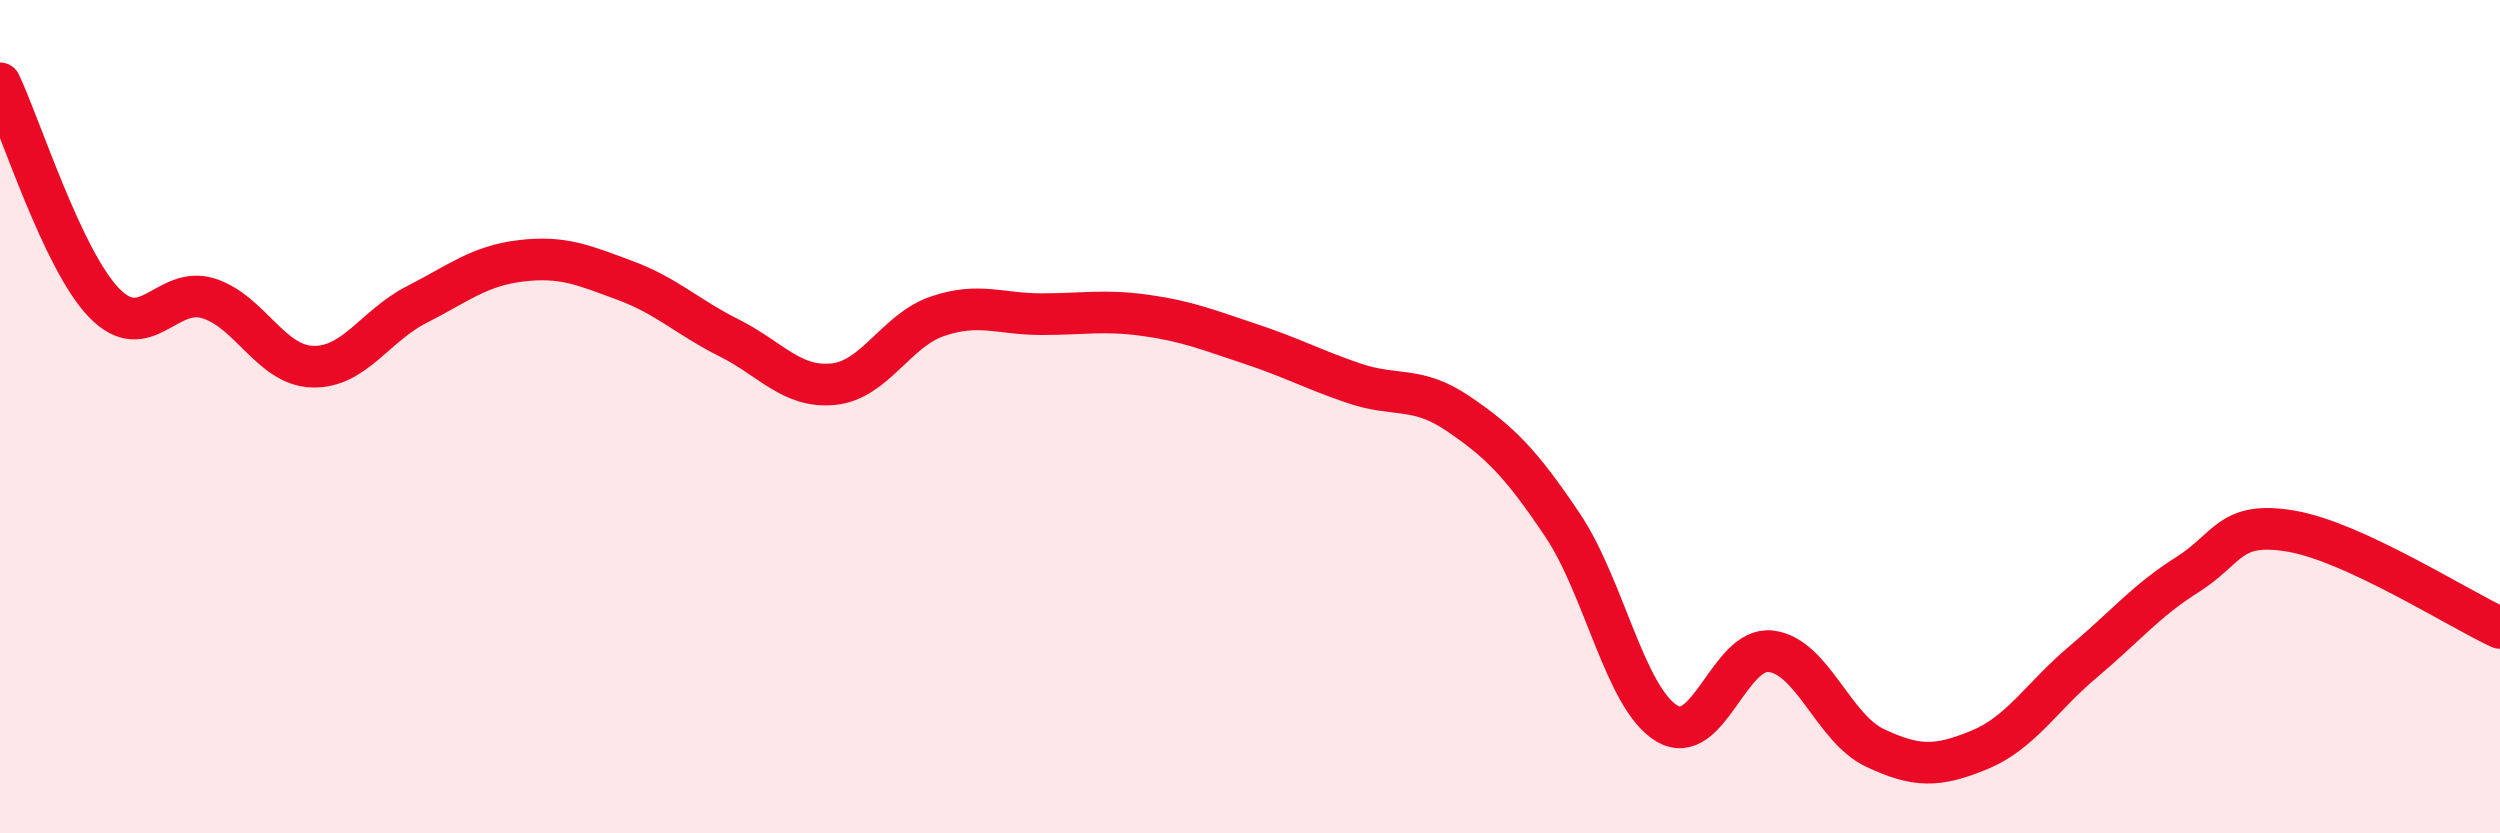
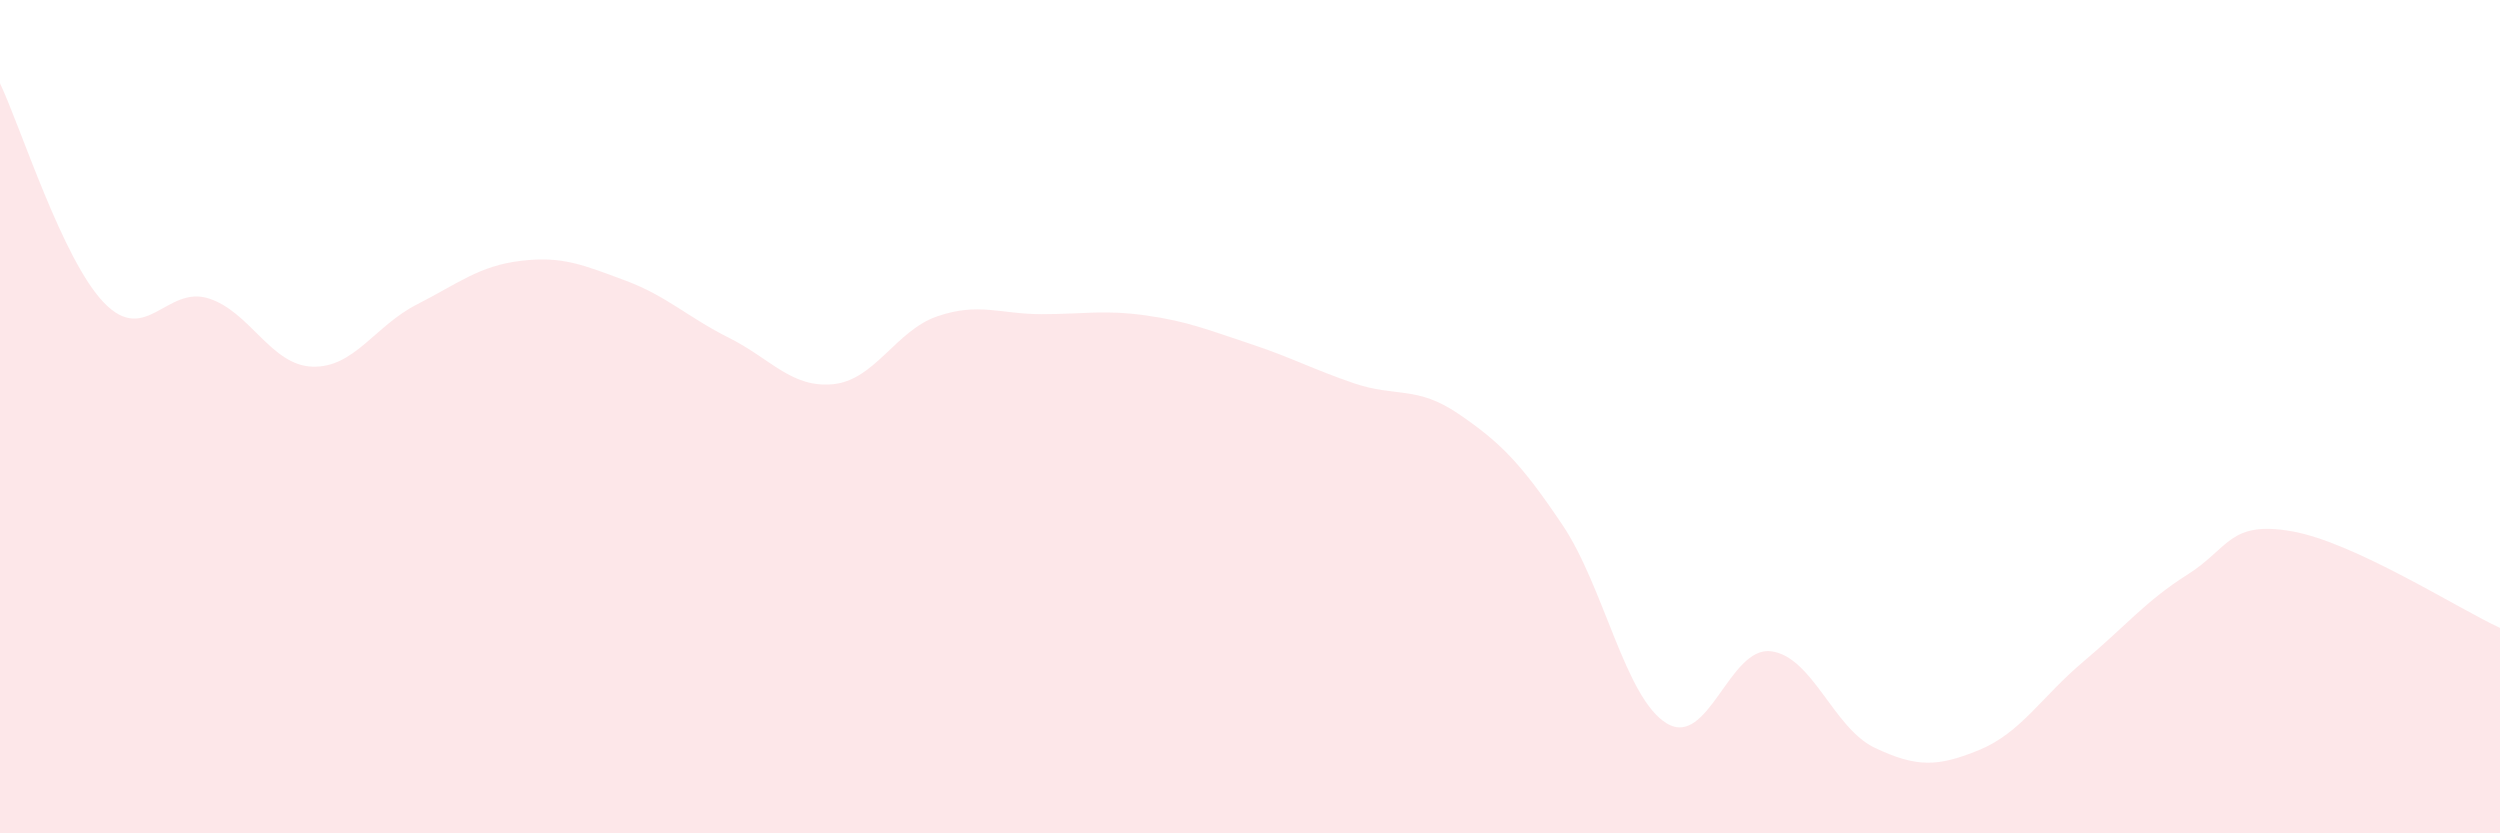
<svg xmlns="http://www.w3.org/2000/svg" width="60" height="20" viewBox="0 0 60 20">
  <path d="M 0,2 C 0.5,3.05 1.5,6.24 2.5,7.27 C 3.5,8.3 4,6.85 5,7.16 C 6,7.47 6.5,8.77 7.5,8.8 C 8.5,8.83 9,7.82 10,7.31 C 11,6.8 11.5,6.38 12.5,6.26 C 13.5,6.14 14,6.36 15,6.73 C 16,7.1 16.5,7.61 17.5,8.11 C 18.5,8.61 19,9.32 20,9.22 C 21,9.12 21.5,7.93 22.5,7.59 C 23.5,7.25 24,7.54 25,7.54 C 26,7.54 26.5,7.43 27.5,7.57 C 28.5,7.71 29,7.92 30,8.25 C 31,8.58 31.5,8.86 32.5,9.2 C 33.5,9.54 34,9.25 35,9.93 C 36,10.61 36.5,11.11 37.5,12.6 C 38.5,14.09 39,16.75 40,17.36 C 41,17.97 41.5,15.51 42.5,15.63 C 43.5,15.75 44,17.48 45,17.95 C 46,18.42 46.5,18.41 47.5,18 C 48.5,17.59 49,16.72 50,15.88 C 51,15.04 51.5,14.42 52.5,13.79 C 53.5,13.16 53.5,12.49 55,12.75 C 56.5,13.01 59,14.61 60,15.07L60 20L0 20Z" fill="#EB0A25" opacity="0.1" stroke-linecap="round" stroke-linejoin="round" />
-   <path d="M 0,2 C 0.5,3.05 1.5,6.24 2.5,7.27 C 3.5,8.3 4,6.85 5,7.16 C 6,7.47 6.5,8.77 7.5,8.8 C 8.5,8.83 9,7.82 10,7.31 C 11,6.8 11.5,6.38 12.5,6.26 C 13.5,6.14 14,6.36 15,6.73 C 16,7.1 16.5,7.61 17.5,8.11 C 18.5,8.61 19,9.32 20,9.22 C 21,9.12 21.5,7.93 22.5,7.59 C 23.5,7.25 24,7.54 25,7.54 C 26,7.54 26.5,7.43 27.5,7.57 C 28.5,7.71 29,7.92 30,8.25 C 31,8.58 31.5,8.86 32.5,9.2 C 33.5,9.54 34,9.25 35,9.93 C 36,10.61 36.5,11.11 37.5,12.6 C 38.5,14.09 39,16.75 40,17.36 C 41,17.97 41.5,15.51 42.5,15.63 C 43.5,15.75 44,17.48 45,17.95 C 46,18.42 46.5,18.41 47.5,18 C 48.5,17.59 49,16.72 50,15.88 C 51,15.04 51.5,14.42 52.5,13.79 C 53.5,13.16 53.5,12.49 55,12.75 C 56.5,13.01 59,14.61 60,15.07" stroke="#EB0A25" stroke-width="1" fill="none" stroke-linecap="round" stroke-linejoin="round" />
</svg>